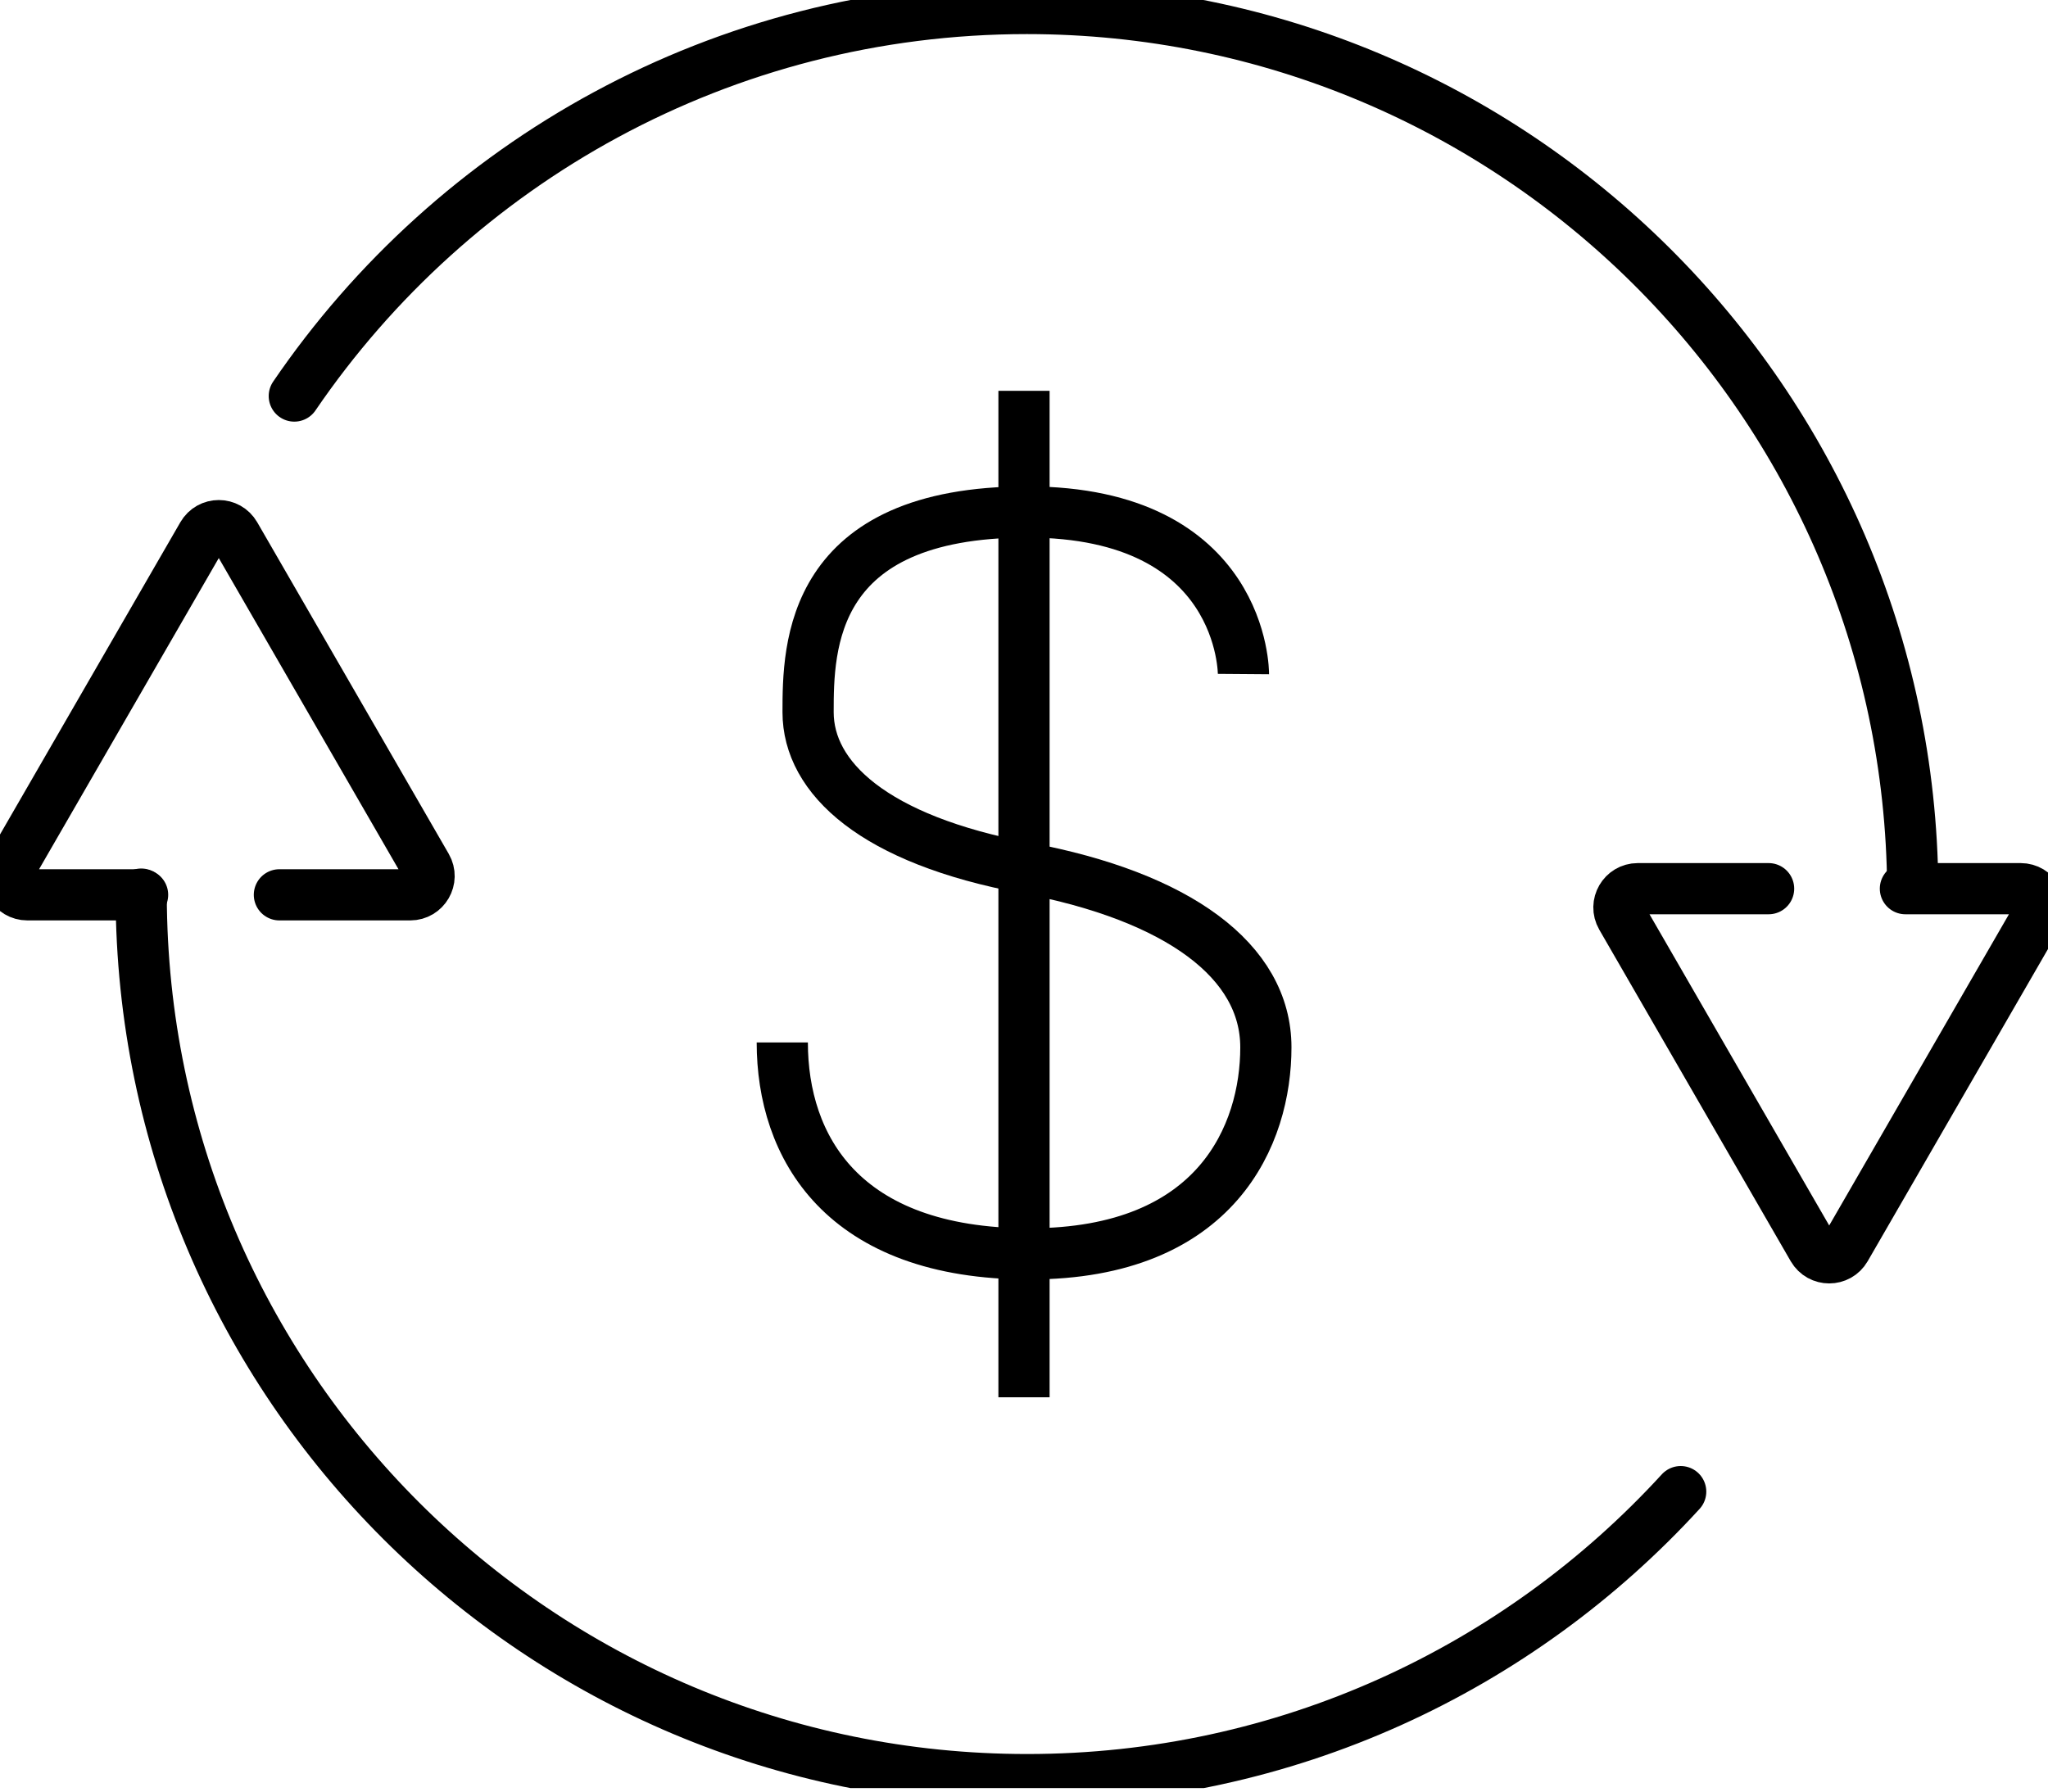
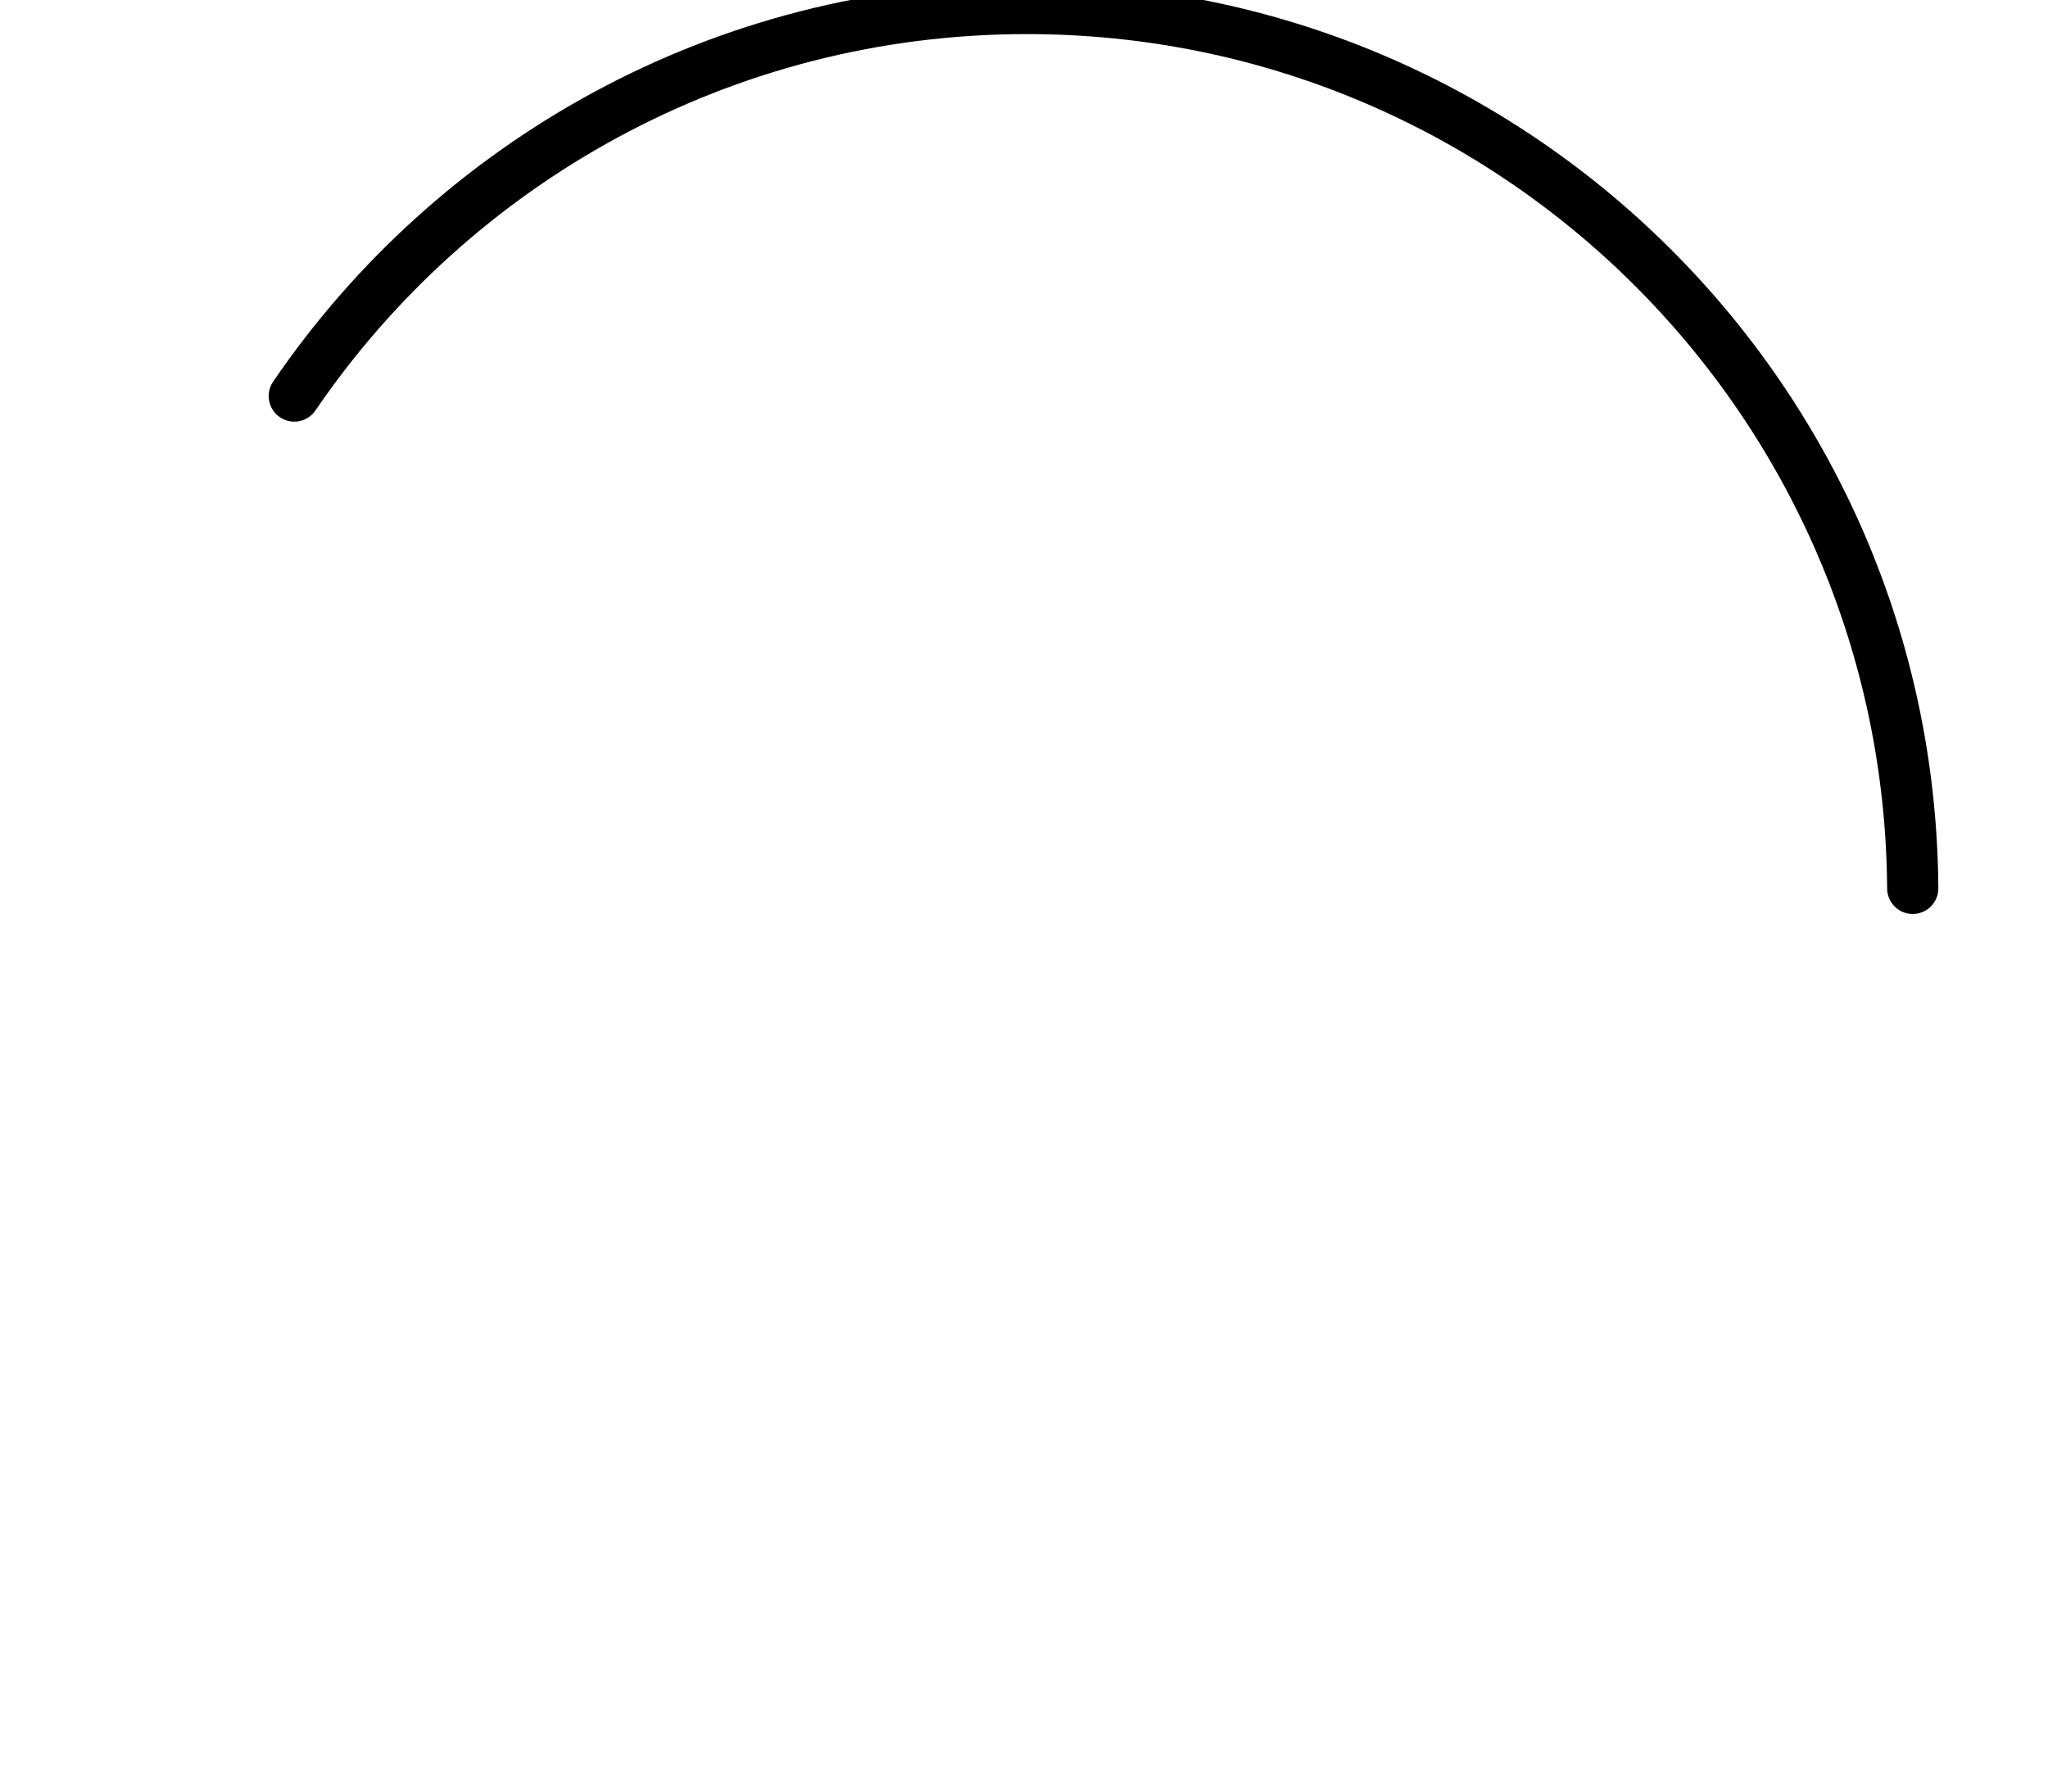
<svg xmlns="http://www.w3.org/2000/svg" width="40" height="35" viewBox="0 0 40 35" fill="none">
  <g clip-path="url(#clip0_32014_191)">
-     <path d="M24.286 13.168C24.286 13.168 24.31 10.002 20.06 10.002C15.81 10.002 15.783 12.634 15.783 13.913C15.783 15.193 17.063 16.403 20.037 16.957C23.007 17.514 24.724 18.77 24.724 20.461C24.724 22.151 23.782 24.495 20.109 24.495C16.436 24.495 15.279 22.393 15.279 20.365" stroke="black" stroke-miterlimit="10" />
-     <path d="M20 7.635V27.297" stroke="black" stroke-miterlimit="10" />
    <path d="M5.748 7.737C8.861 3.169 14.109 0.166 20.056 0.166C29.571 0.166 37.292 7.847 37.358 17.345C37.358 17.355 37.358 17.345 37.358 17.355" stroke="black" stroke-miterlimit="10" stroke-linecap="round" />
-     <path d="M32.826 29.14C29.663 32.597 25.115 34.766 20.06 34.766C10.519 34.766 2.778 27.041 2.758 17.504C2.758 17.491 2.758 17.477 2.758 17.467" stroke="black" stroke-miterlimit="10" stroke-linecap="round" />
-     <path d="M5.457 17.481H8.013C8.294 17.481 8.473 17.176 8.331 16.93L4.591 10.453C4.449 10.207 4.097 10.207 3.955 10.453L0.215 16.93C0.073 17.176 0.252 17.481 0.534 17.481H2.785" stroke="black" stroke-miterlimit="10" stroke-linecap="round" />
-     <path d="M34.543 17.361H31.987C31.706 17.361 31.527 17.666 31.669 17.912L35.408 24.389C35.551 24.634 35.903 24.634 36.045 24.389L39.785 17.912C39.927 17.666 39.748 17.361 39.466 17.361H37.215" stroke="black" stroke-miterlimit="10" stroke-linecap="round" />
  </g>
  <defs>
    <clipPath id="clip0_32014_191">
      <rect width="40" height="34.931" fill="white" />
    </clipPath>
  </defs>
</svg>